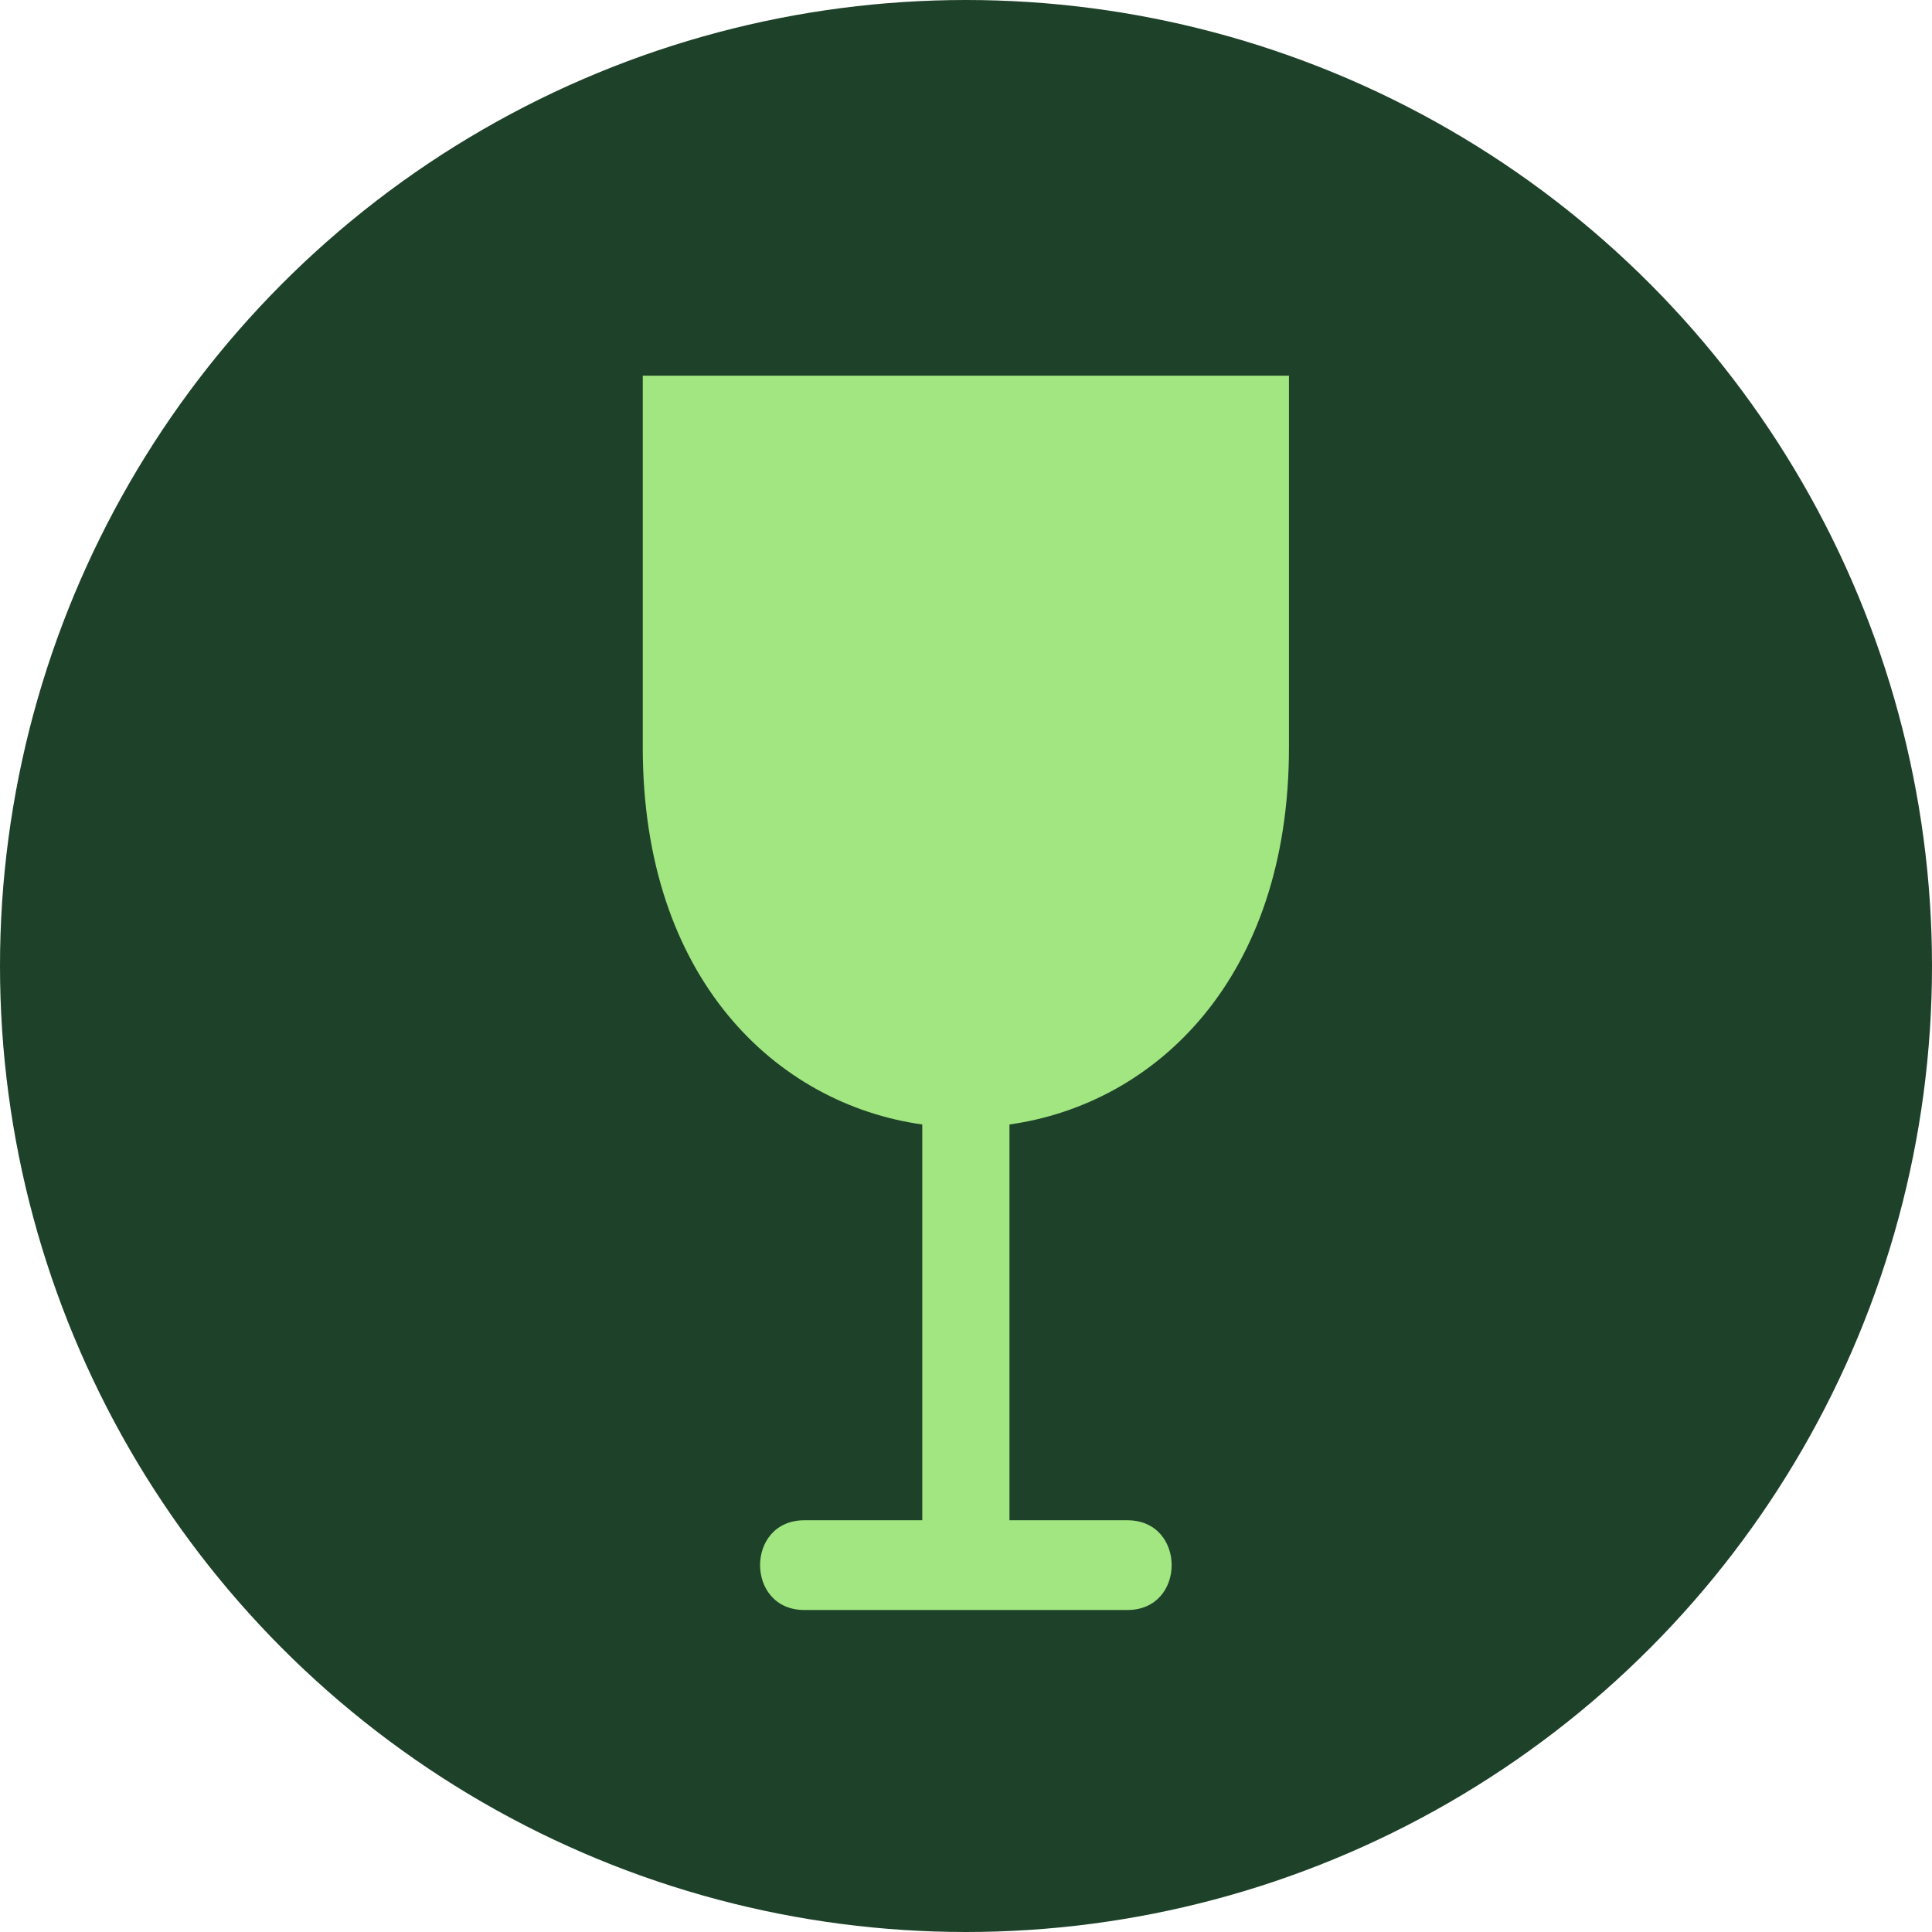
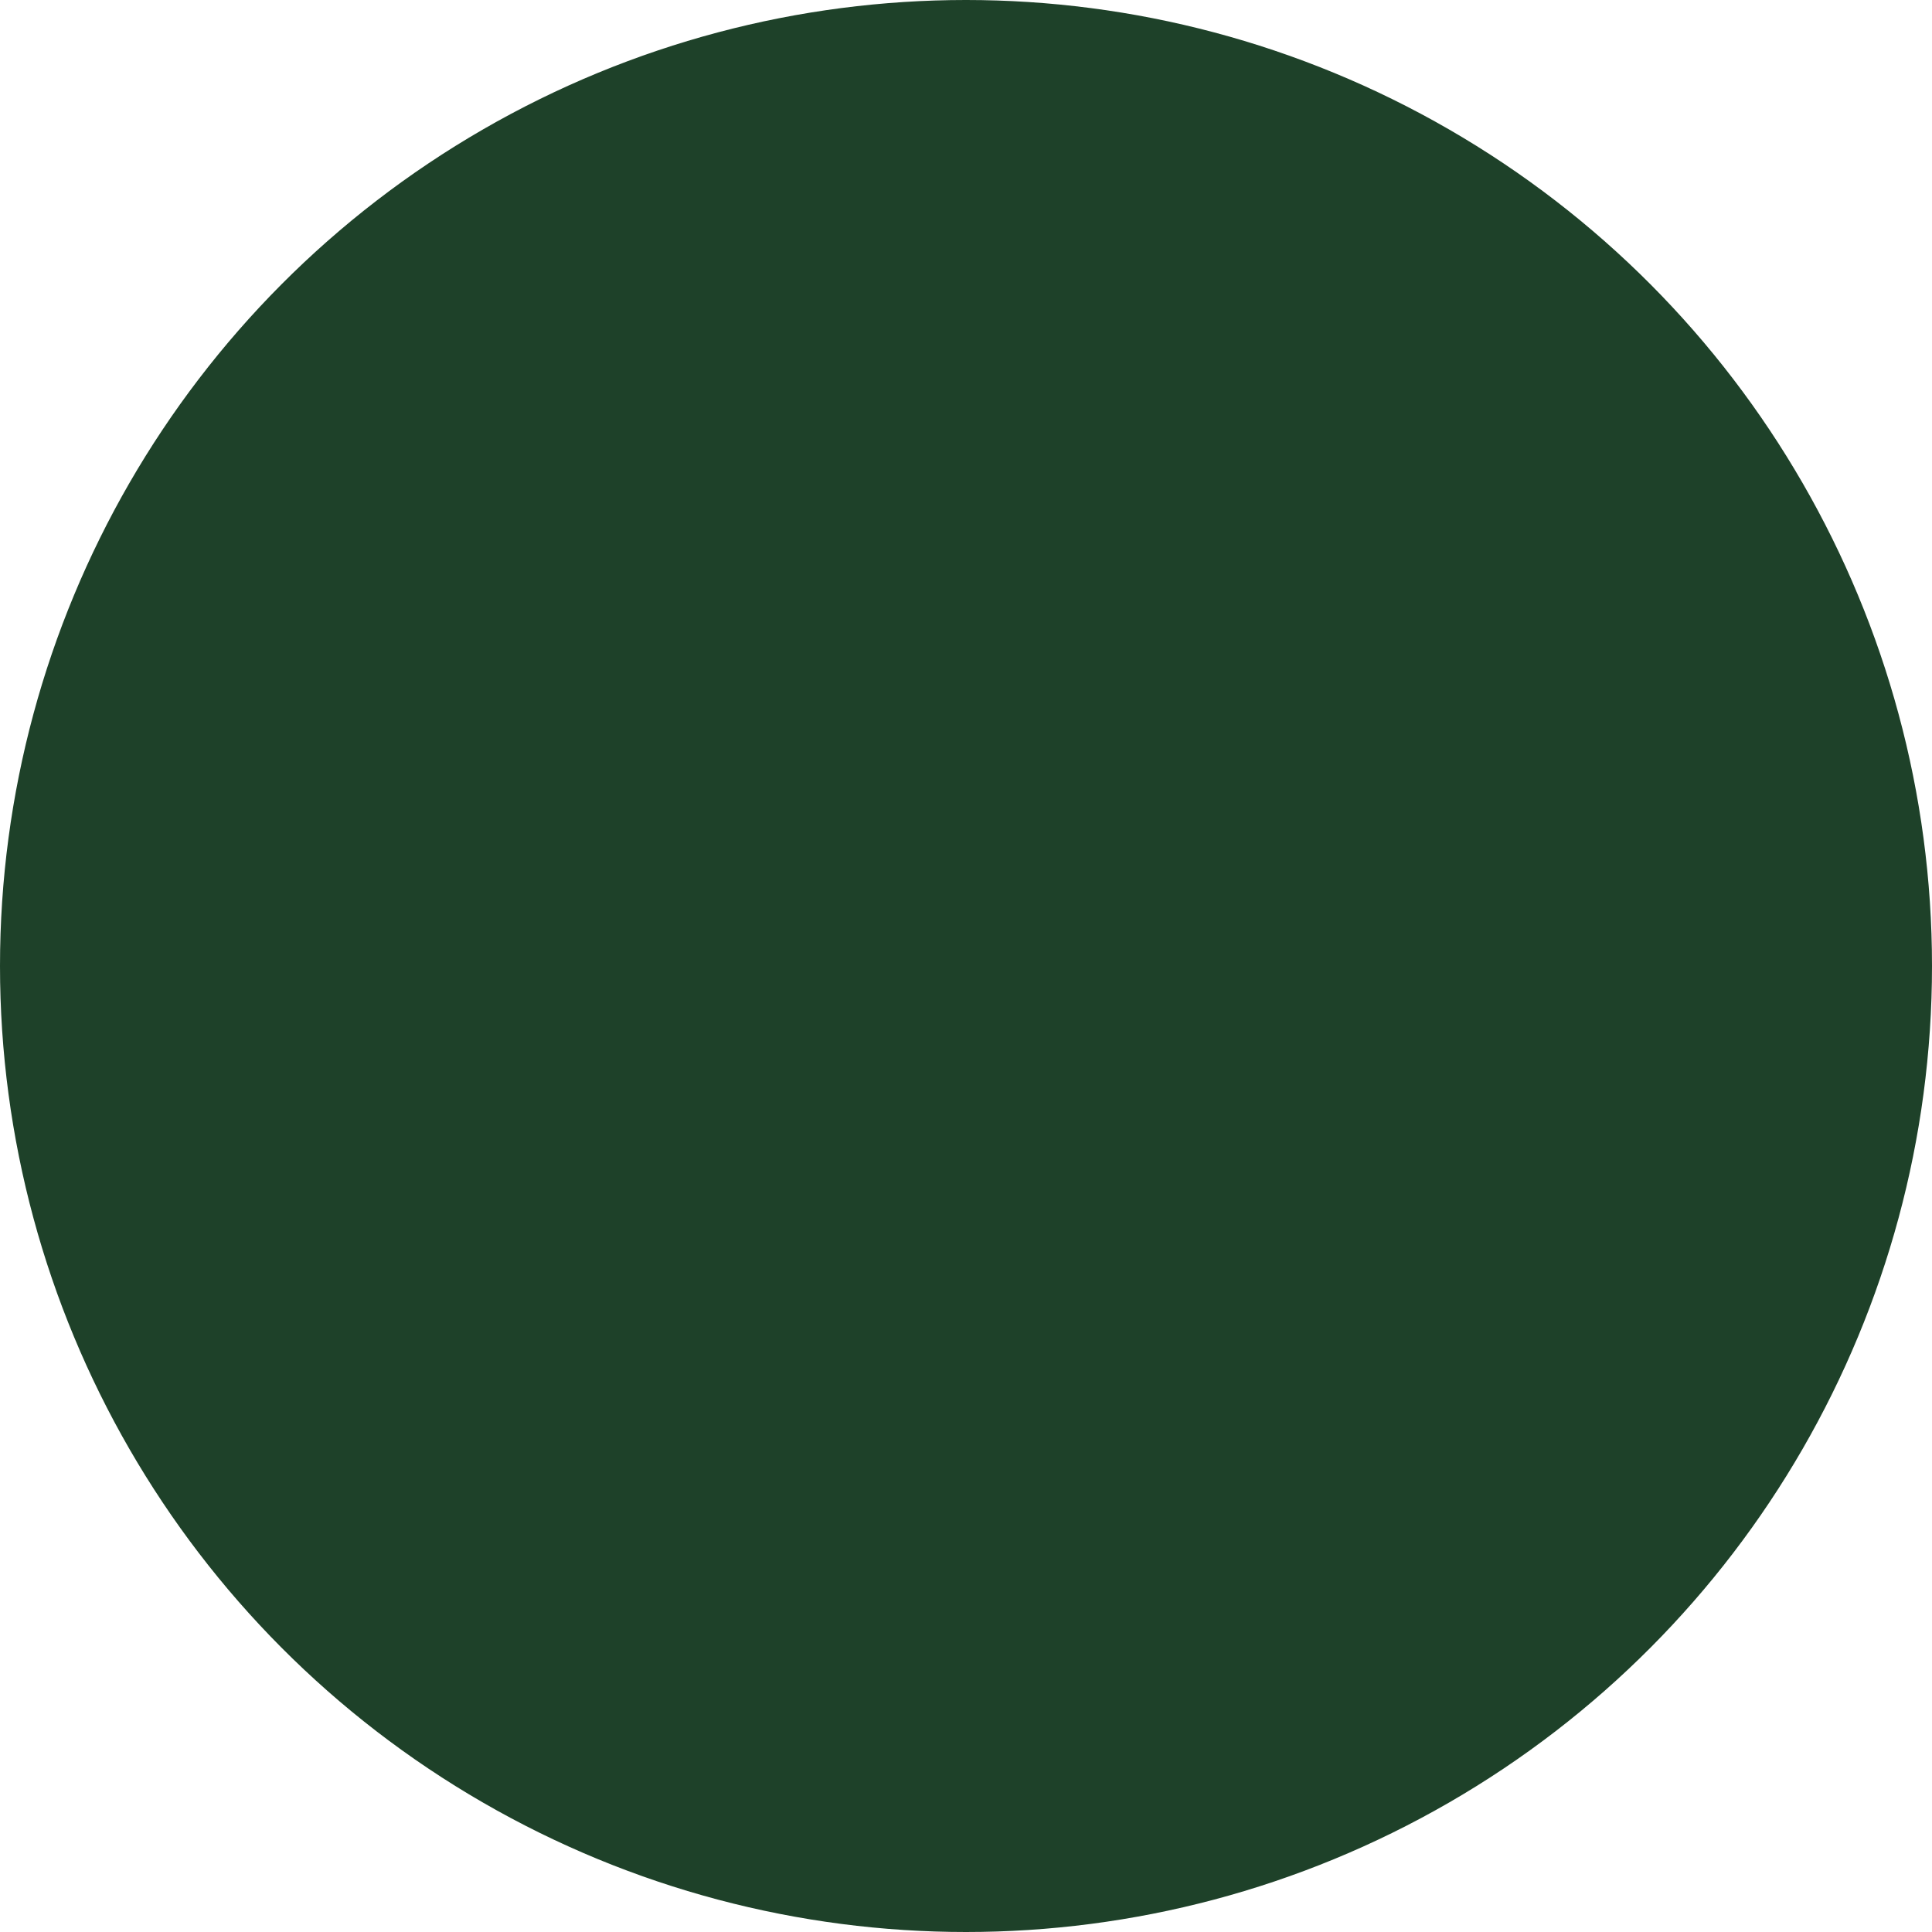
<svg xmlns="http://www.w3.org/2000/svg" width="36" height="36" viewBox="0 0 36 36" fill="none">
  <circle cx="18" cy="18" r="17.5" fill="#1E4129" stroke="#1E4129" />
  <g clip-path="url(#clip0_1_105031)">
-     <path fill-rule="evenodd" clip-rule="evenodd" d="M24.018 7V13.929C24.018 18.229 21.533 20.571 18.81 20.953V28.328H21.008C22.107 28.328 22.107 30 21.008 30H14.987C13.888 30 13.888 28.328 14.987 28.328H17.185V20.953C14.461 20.571 11.977 18.229 11.977 13.929V7H24.018Z" fill="#A1E681" />
-   </g>
+     </g>
  <defs>
    <clipPath id="clip0_1_105031">
      <rect width="24" height="24" fill="white" transform="translate(6 6)" />
    </clipPath>
  </defs>
</svg>